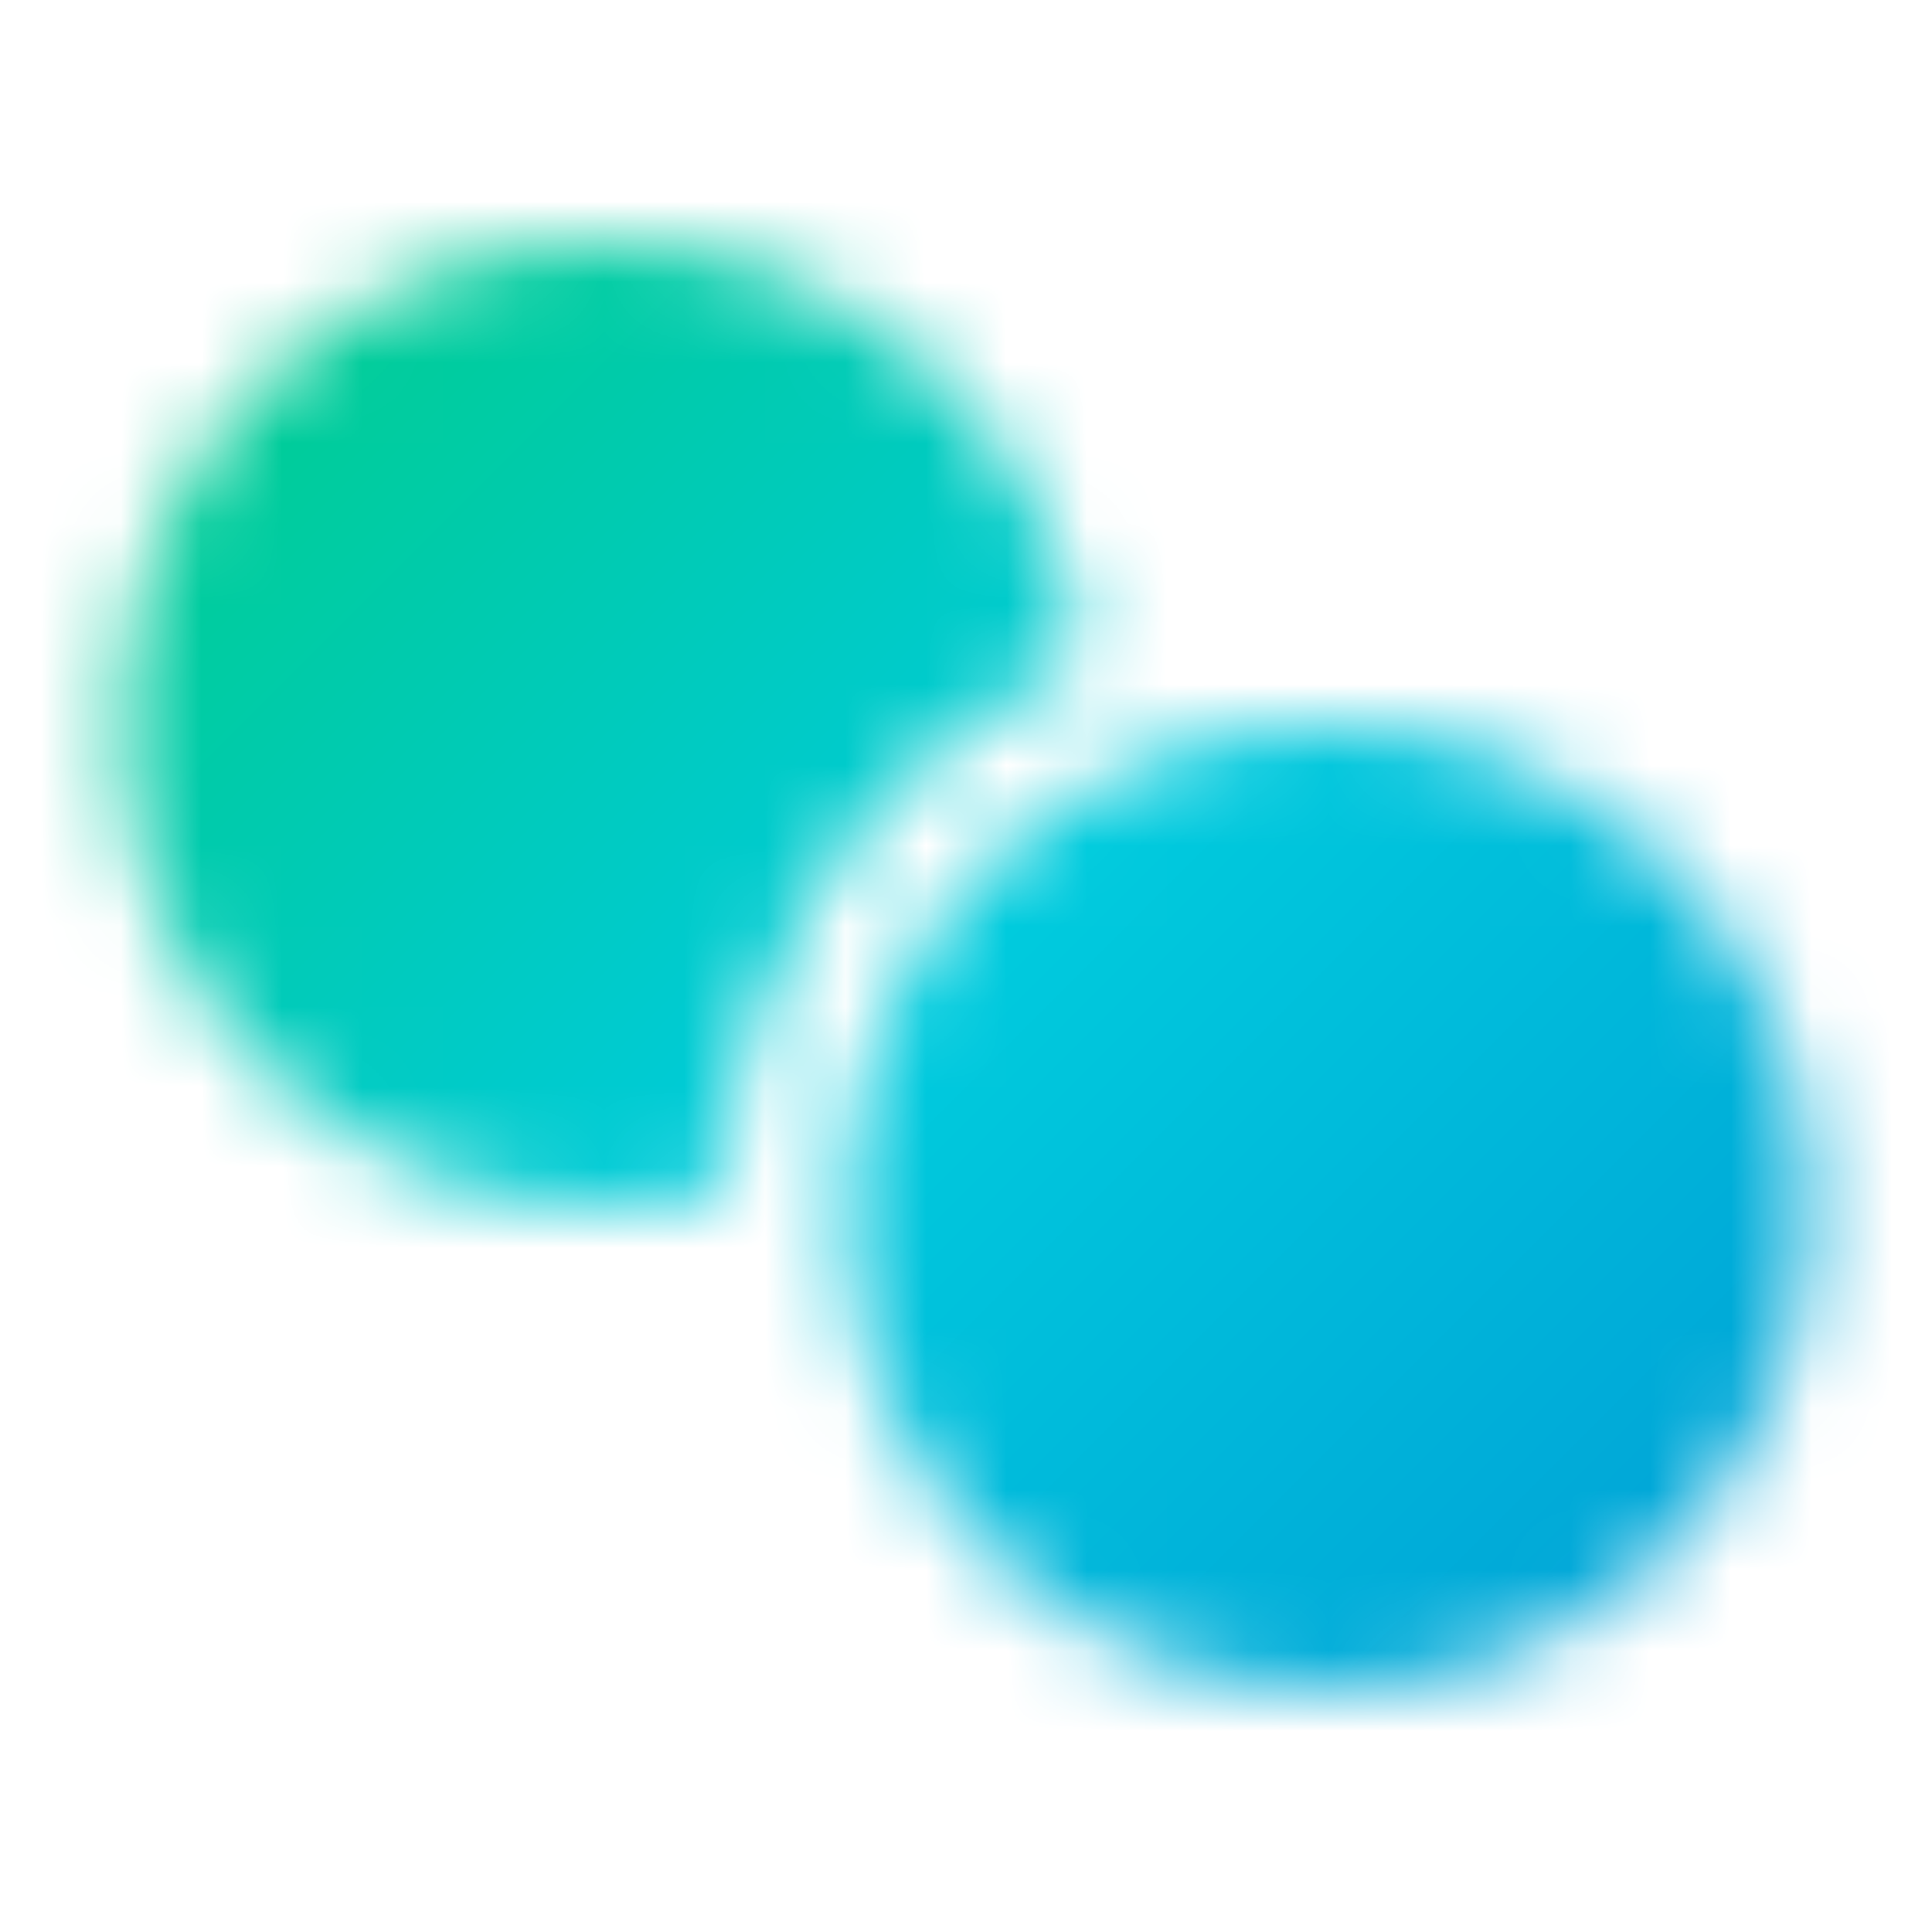
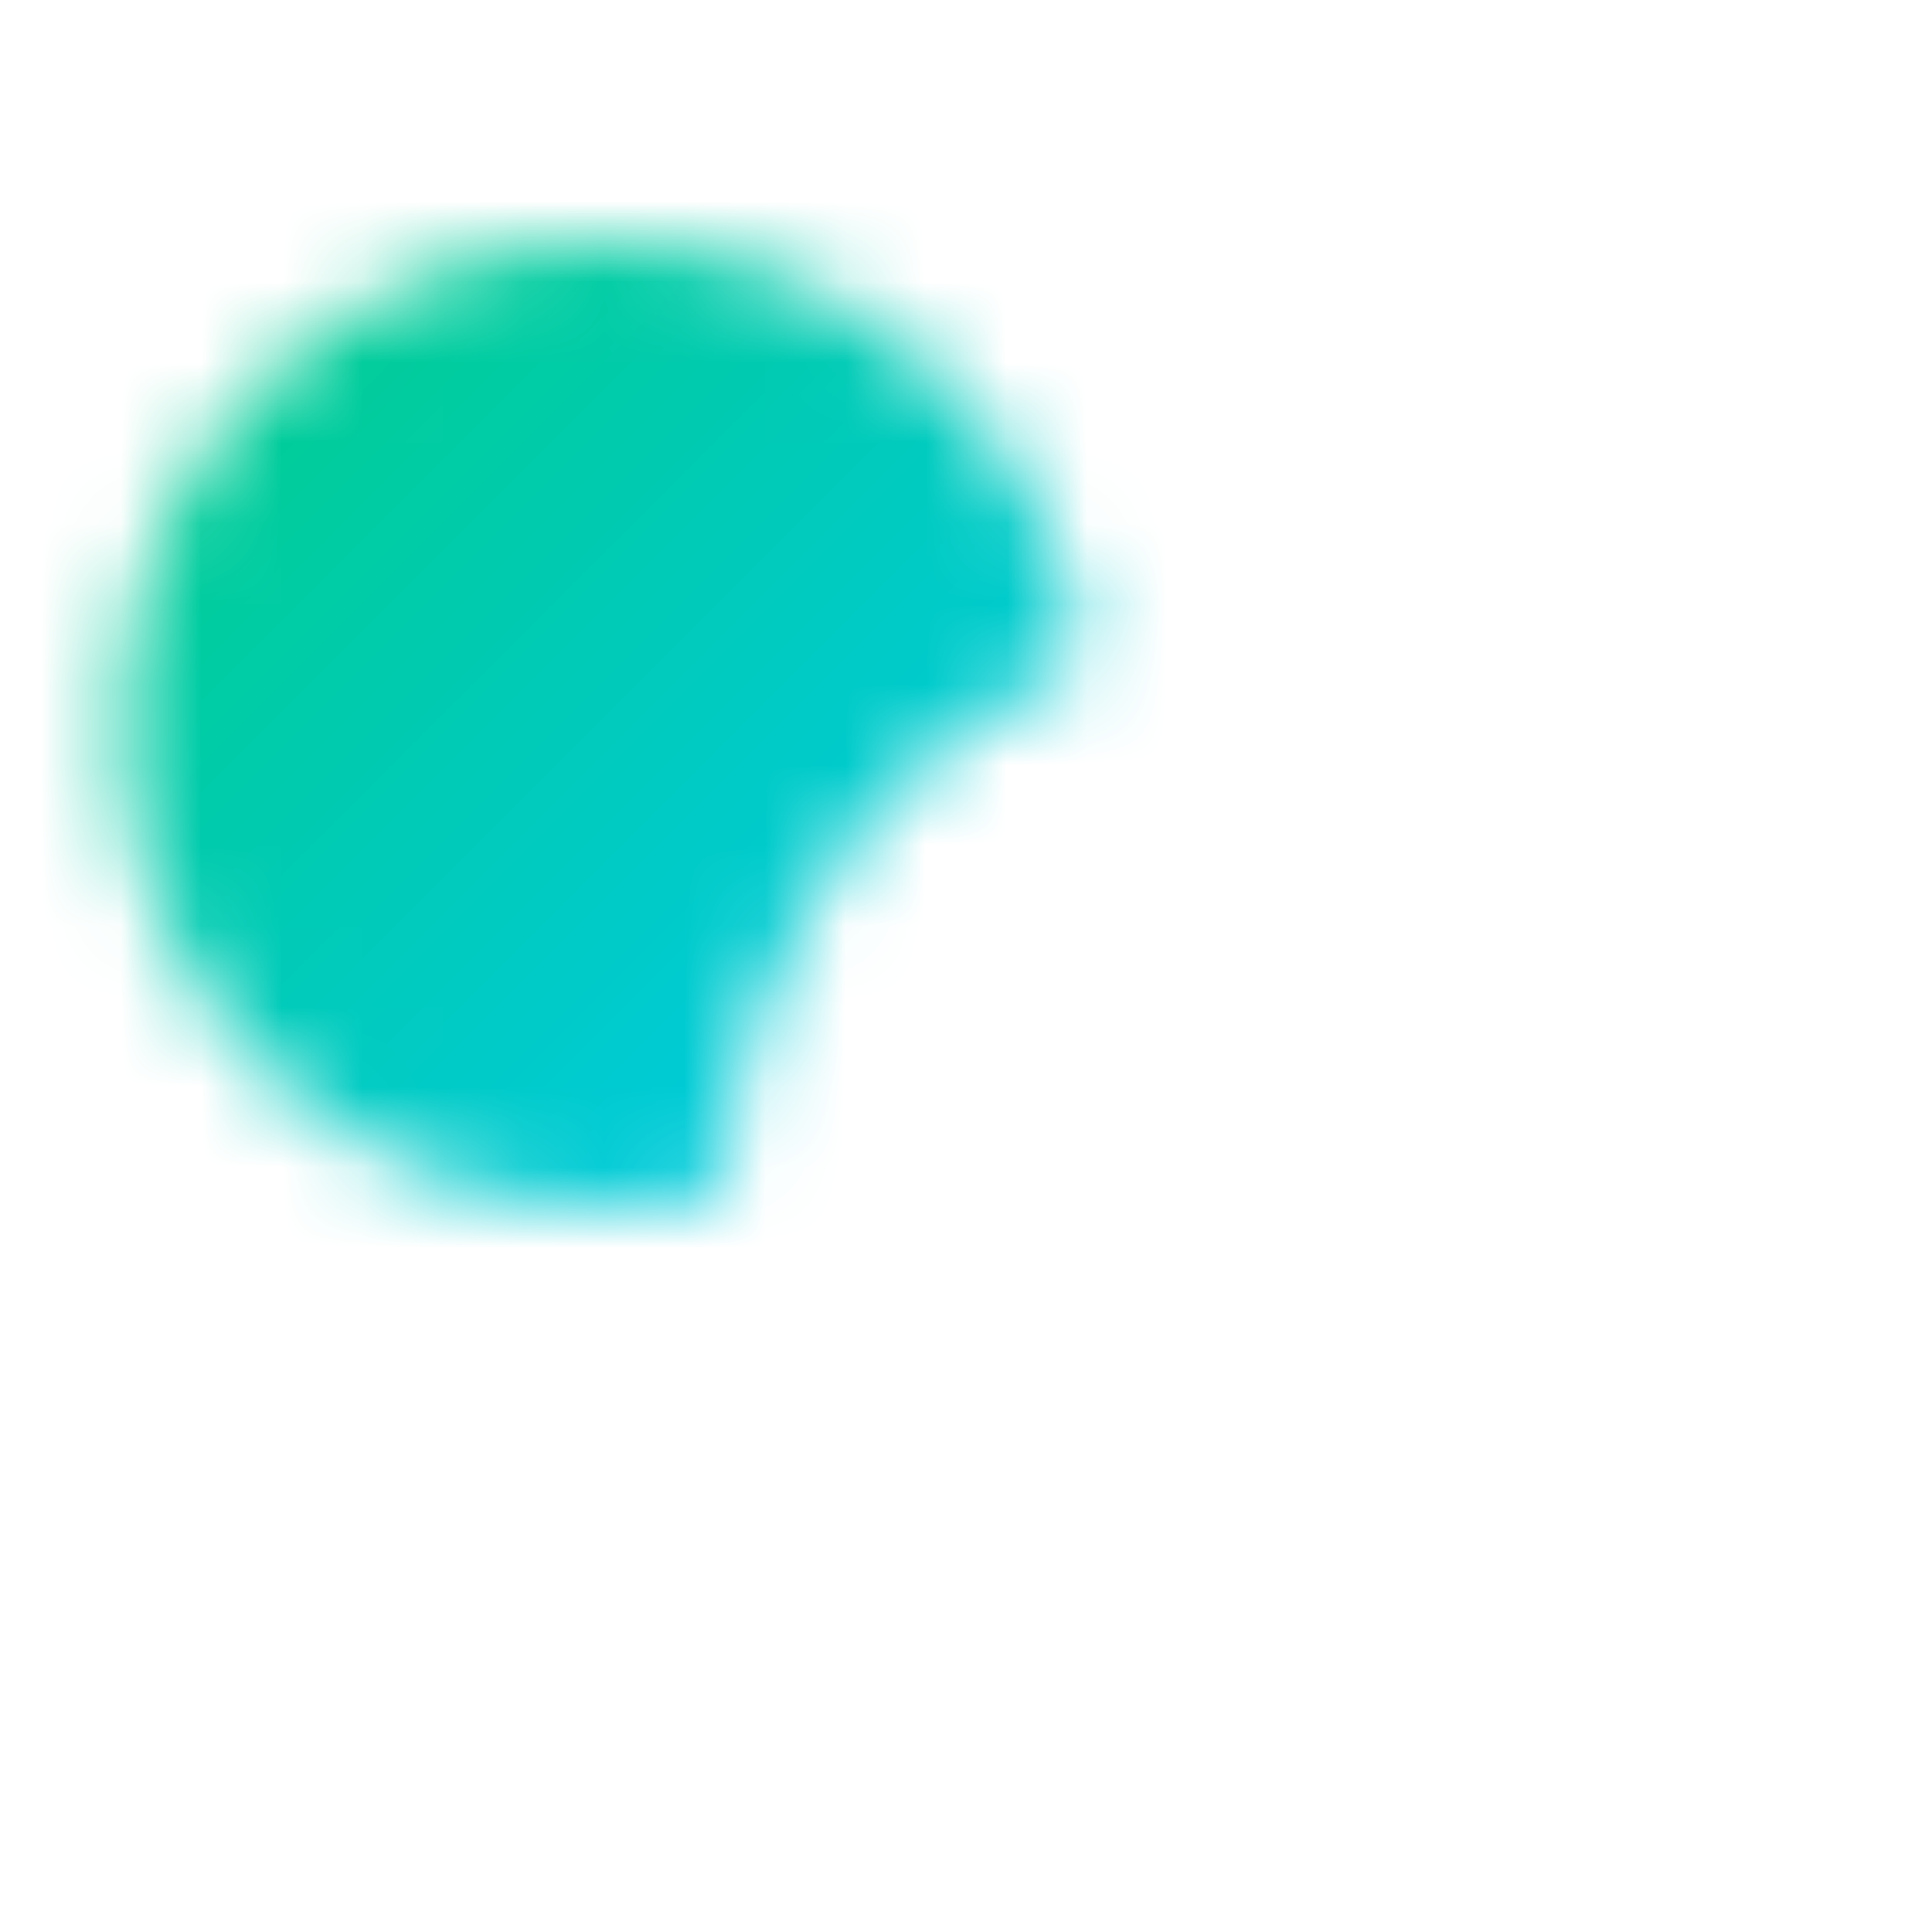
<svg xmlns="http://www.w3.org/2000/svg" width="24" height="24" viewBox="0 0 24 24" fill="none">
  <mask id="mask0_1_272" style="mask-type:alpha" maskUnits="userSpaceOnUse" x="0" y="0" width="24" height="24">
    <g clip-path="url(#clip0_1_272)">
      <path d="M8.999 14.811C9.074 11.839 10.878 9.297 13.441 8.152C13.029 5.24 10.526 3 7.5 3C4.186 3 1.5 5.686 1.5 9C1.5 12.314 4.186 15 7.5 15C8.018 15 8.52 14.934 8.999 14.811Z" fill="#8383AD" />
-       <path d="M16.487 21C19.801 21.007 22.493 18.327 22.5 15.013C22.507 11.699 19.827 9.007 16.513 9C13.199 8.993 10.507 11.673 10.5 14.987C10.493 18.301 13.173 20.993 16.487 21Z" fill="#8383AD" />
    </g>
  </mask>
  <g mask="url(#mask0_1_272)">
    <rect width="24" height="24" fill="#0061FE" />
    <rect width="24" height="24" fill="url(#paint0_linear_1_272)" />
  </g>
  <defs>
    <linearGradient id="paint0_linear_1_272" x1="0" y1="0" x2="24" y2="24" gradientUnits="userSpaceOnUse">
      <stop stop-color="#00CC73" />
      <stop offset="0.5" stop-color="#00CBDD" />
      <stop offset="1" stop-color="#0093D5" />
    </linearGradient>
    <clipPath id="clip0_1_272">
      <rect width="24" height="24" fill="white" />
    </clipPath>
  </defs>
</svg>